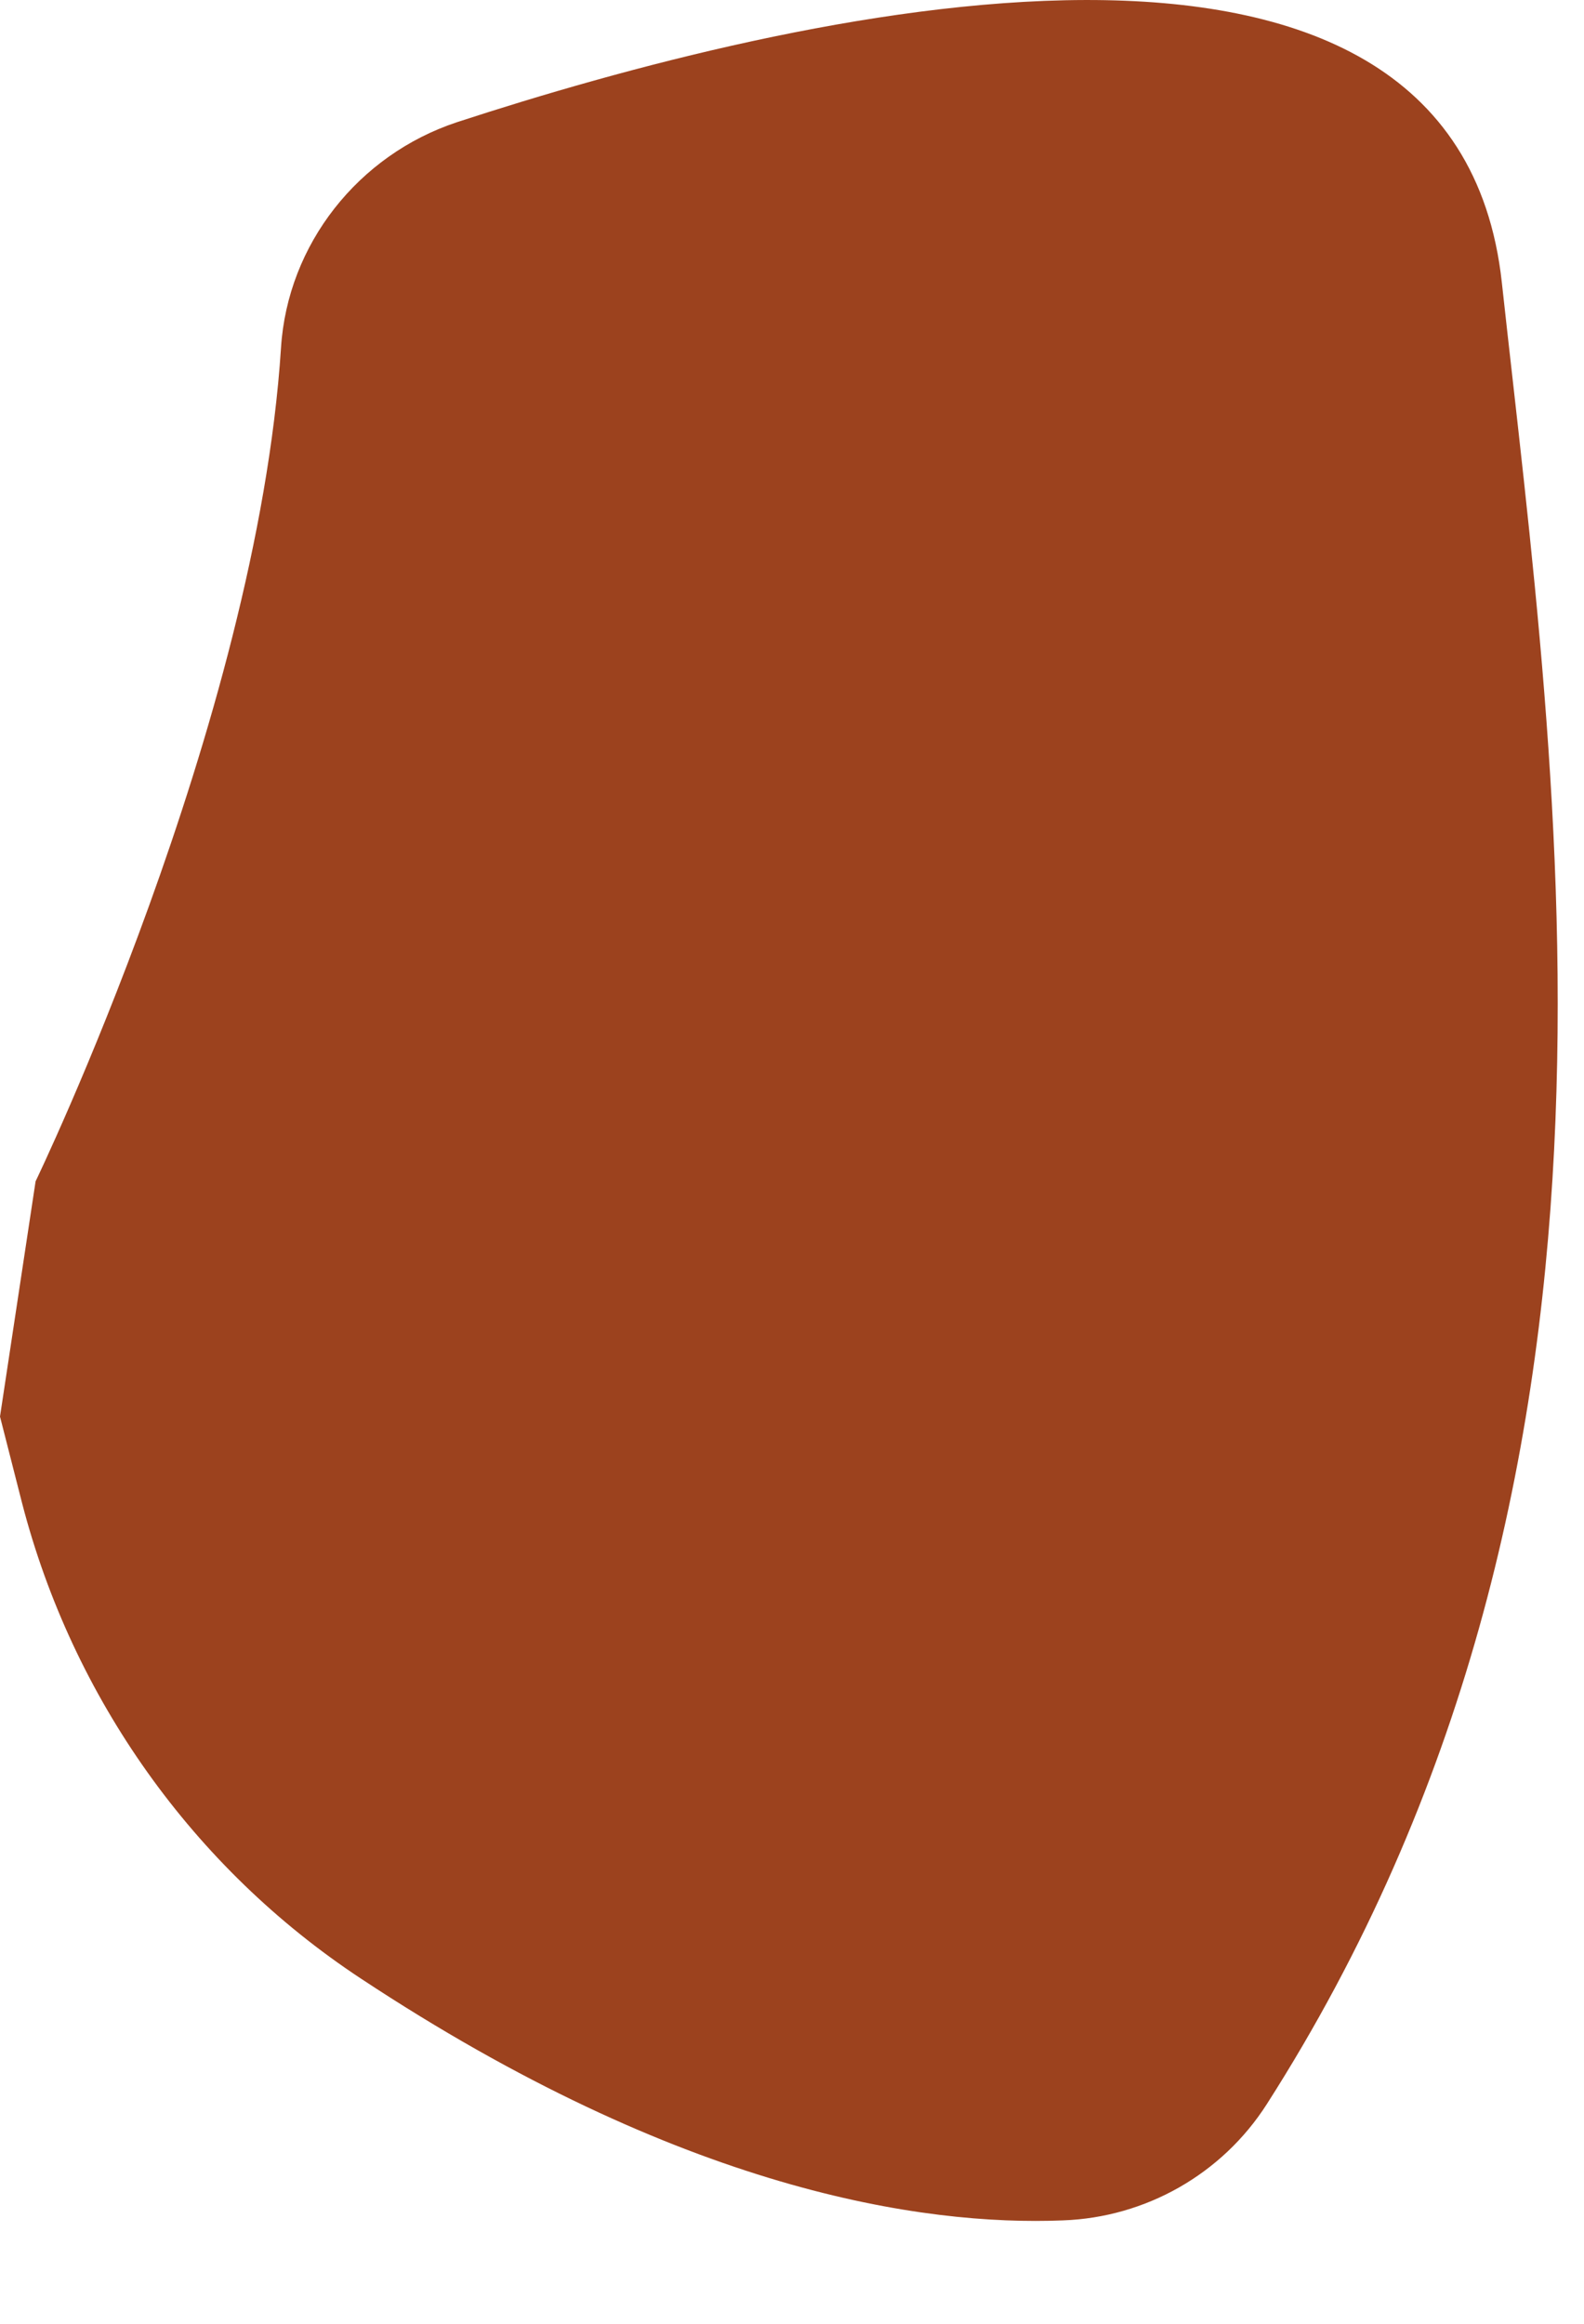
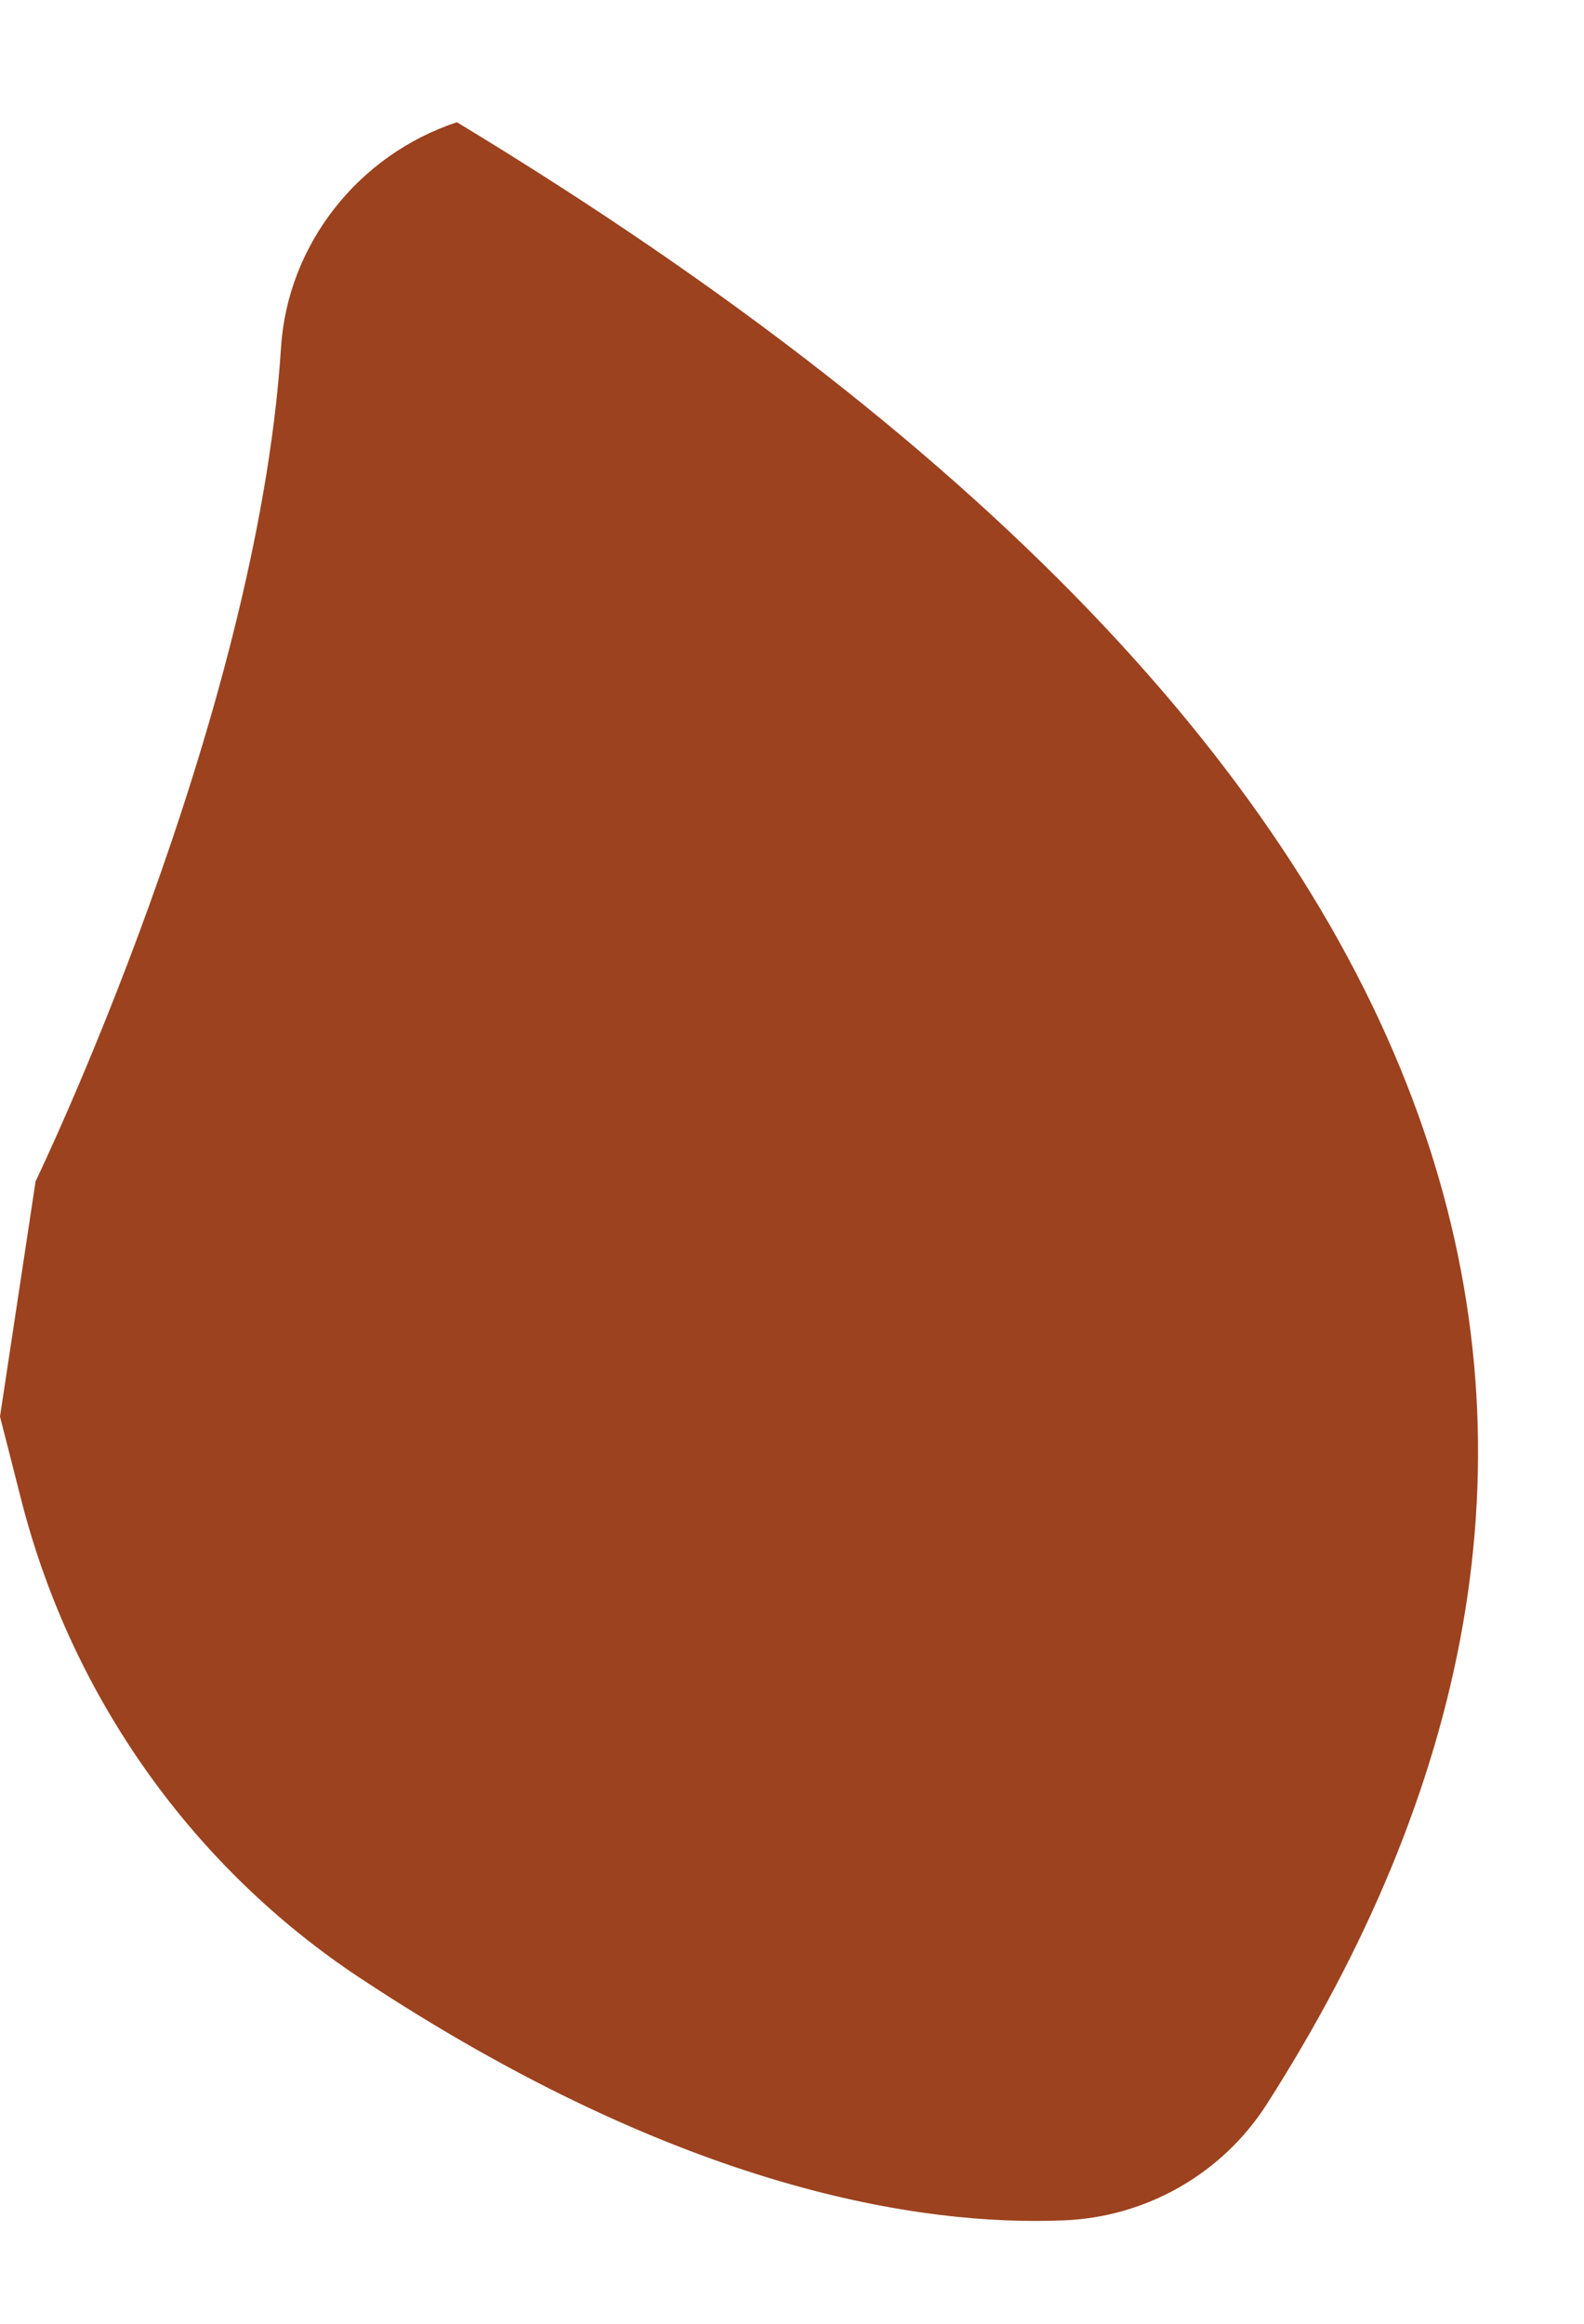
<svg xmlns="http://www.w3.org/2000/svg" fill="none" height="100%" overflow="visible" preserveAspectRatio="none" style="display: block;" viewBox="0 0 15 22" width="100%">
-   <path d="M0.337 11.184C0.337 11.184 2.431 6.848 2.661 3.293C2.723 2.312 3.394 1.466 4.327 1.157C7.442 0.139 13.777 -1.416 14.222 2.675C14.745 7.466 15.761 14.03 11.996 19.921C11.572 20.584 10.848 20.993 10.067 21.021C8.734 21.075 6.455 20.739 3.415 18.73C1.83 17.684 0.687 16.075 0.209 14.23L0 13.411" fill="#9C421E" id="Vector" />
+   <path d="M0.337 11.184C0.337 11.184 2.431 6.848 2.661 3.293C2.723 2.312 3.394 1.466 4.327 1.157C14.745 7.466 15.761 14.03 11.996 19.921C11.572 20.584 10.848 20.993 10.067 21.021C8.734 21.075 6.455 20.739 3.415 18.73C1.83 17.684 0.687 16.075 0.209 14.23L0 13.411" fill="#9C421E" id="Vector" />
</svg>